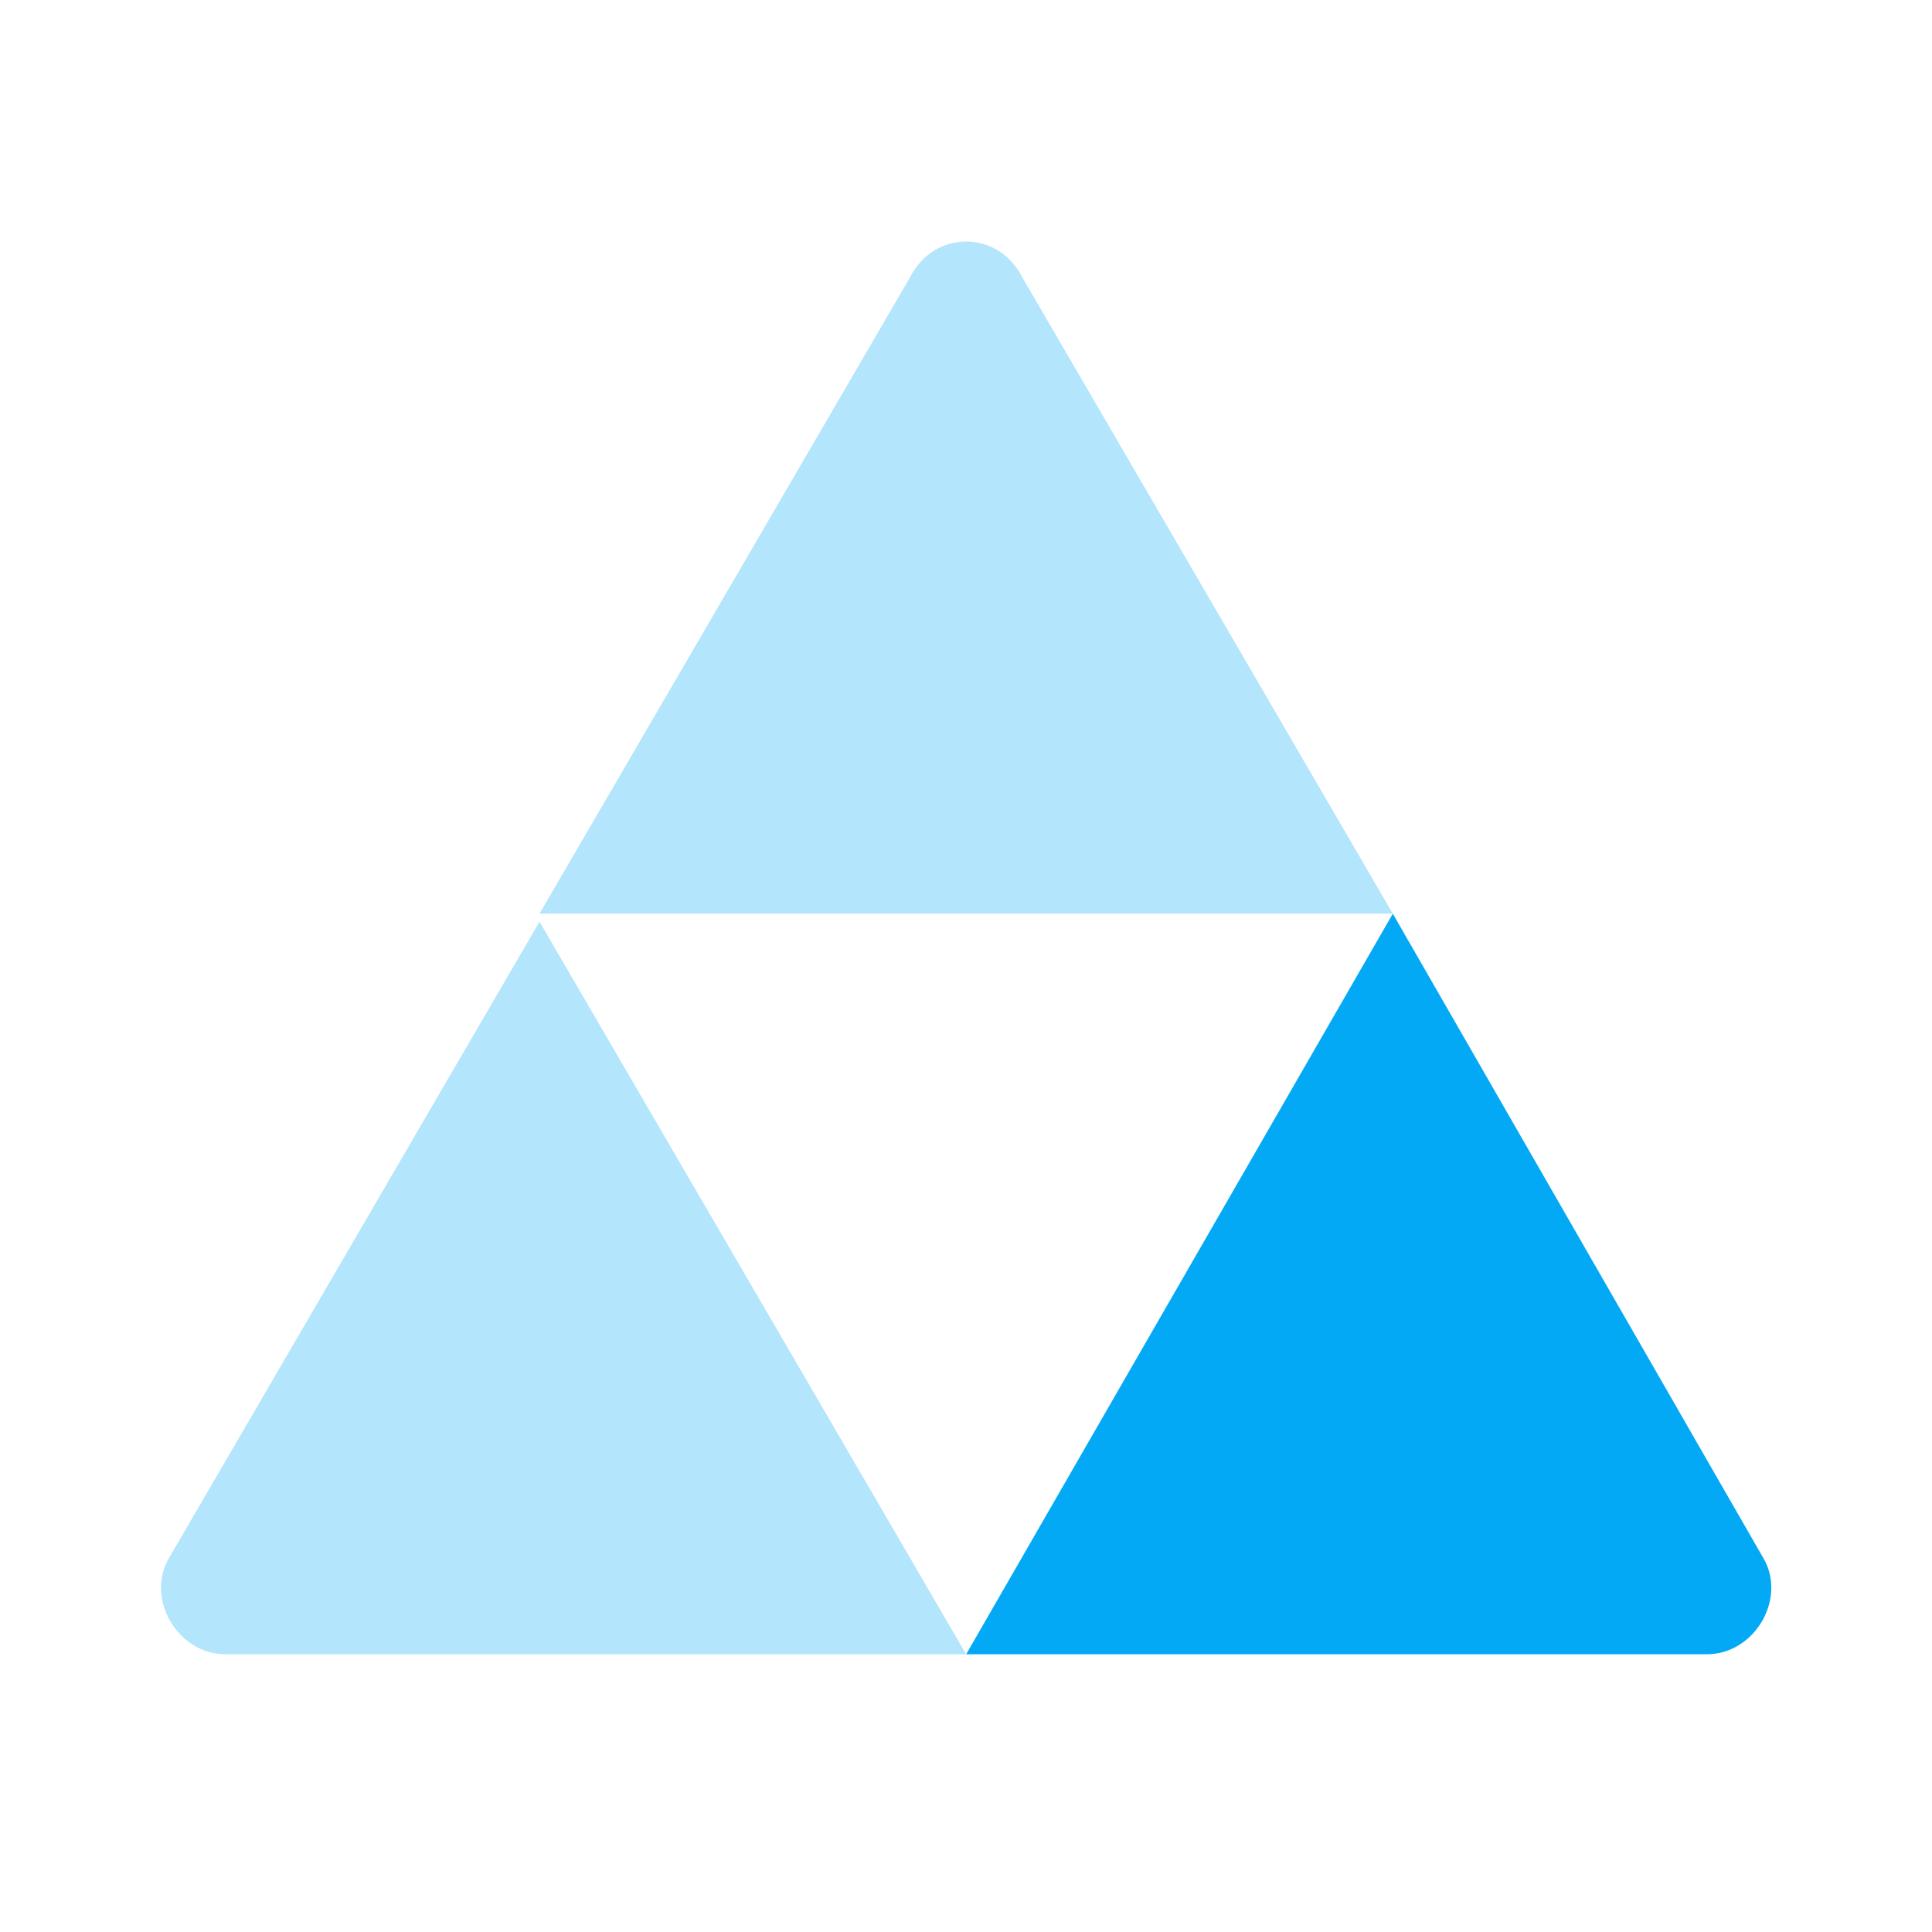
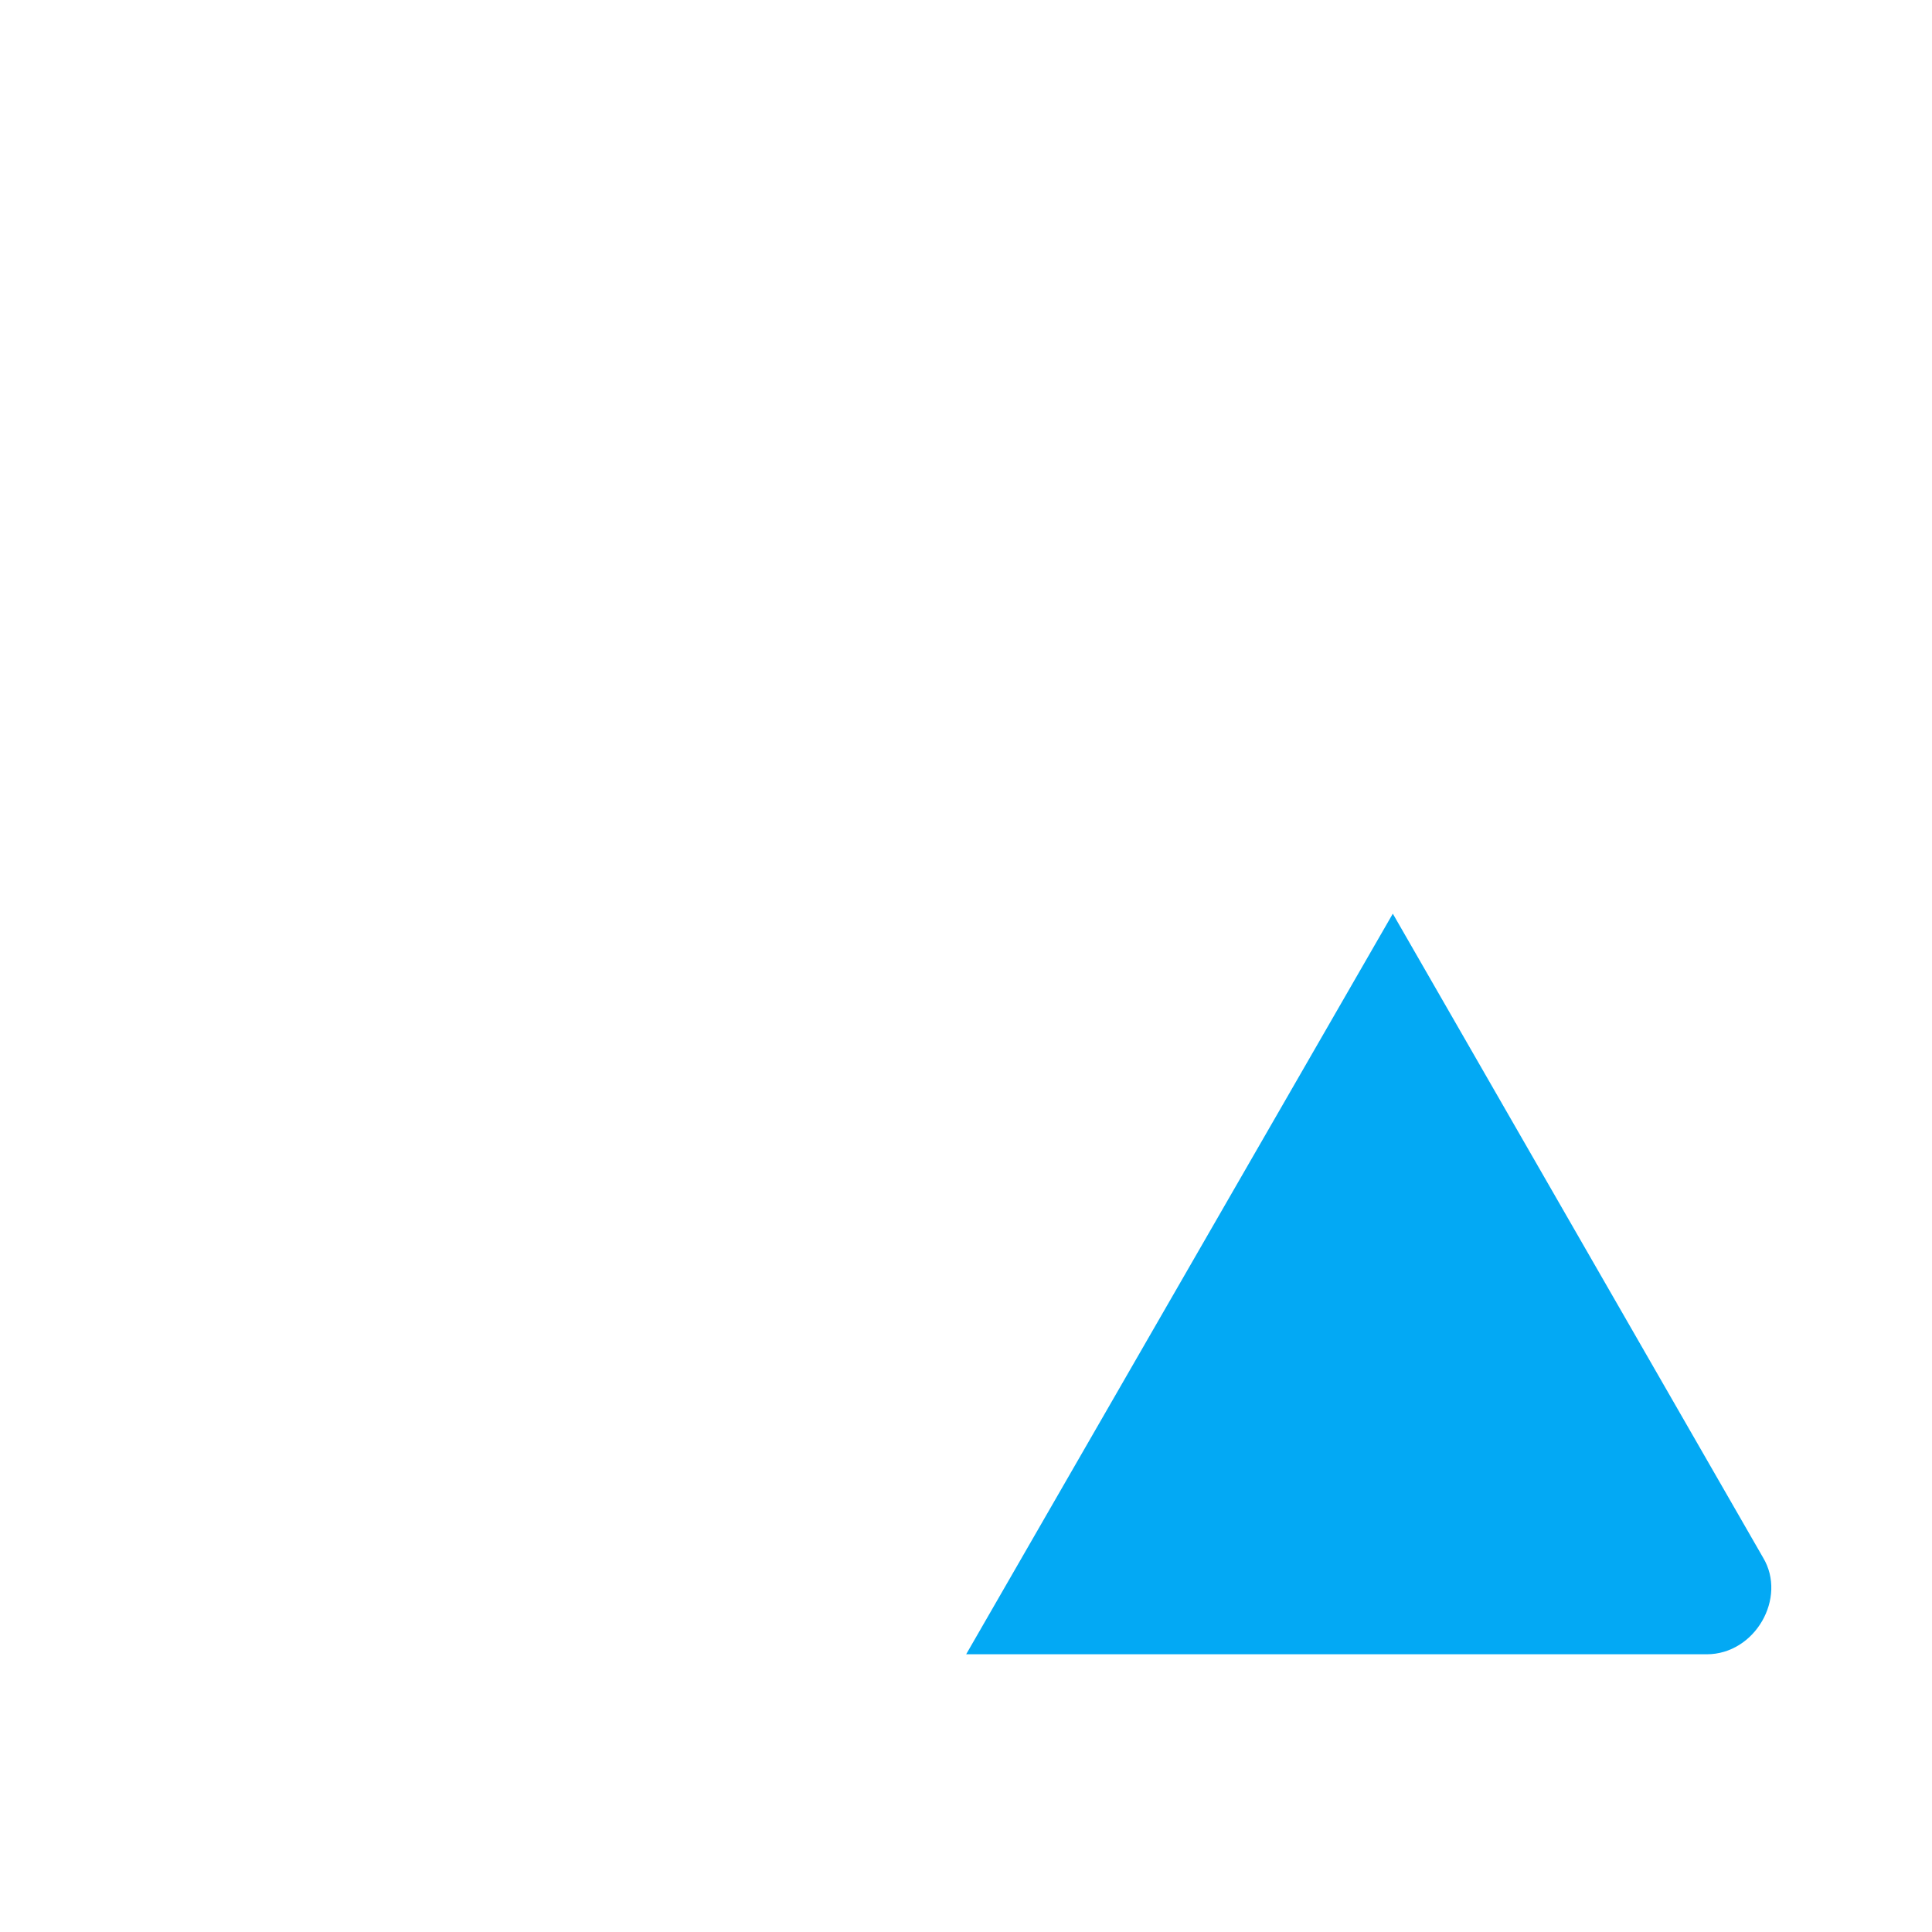
<svg xmlns="http://www.w3.org/2000/svg" width="24" height="24" viewBox="0 0 24 24" fill="none">
  <path d="M17.302 11.35L12.002 20.55H21.202C21.802 20.55 22.202 19.85 21.902 19.35L17.302 11.35Z" fill="#03a9f4" />
-   <path opacity="0.3" d="M12.002 20.55H2.802C2.202 20.55 1.802 19.85 2.102 19.35L6.702 11.45L12.002 20.55ZM11.302 3.45L6.702 11.35H17.302L12.702 3.45C12.402 2.85 11.602 2.85 11.302 3.45Z" fill="#03a9f4" />
</svg>